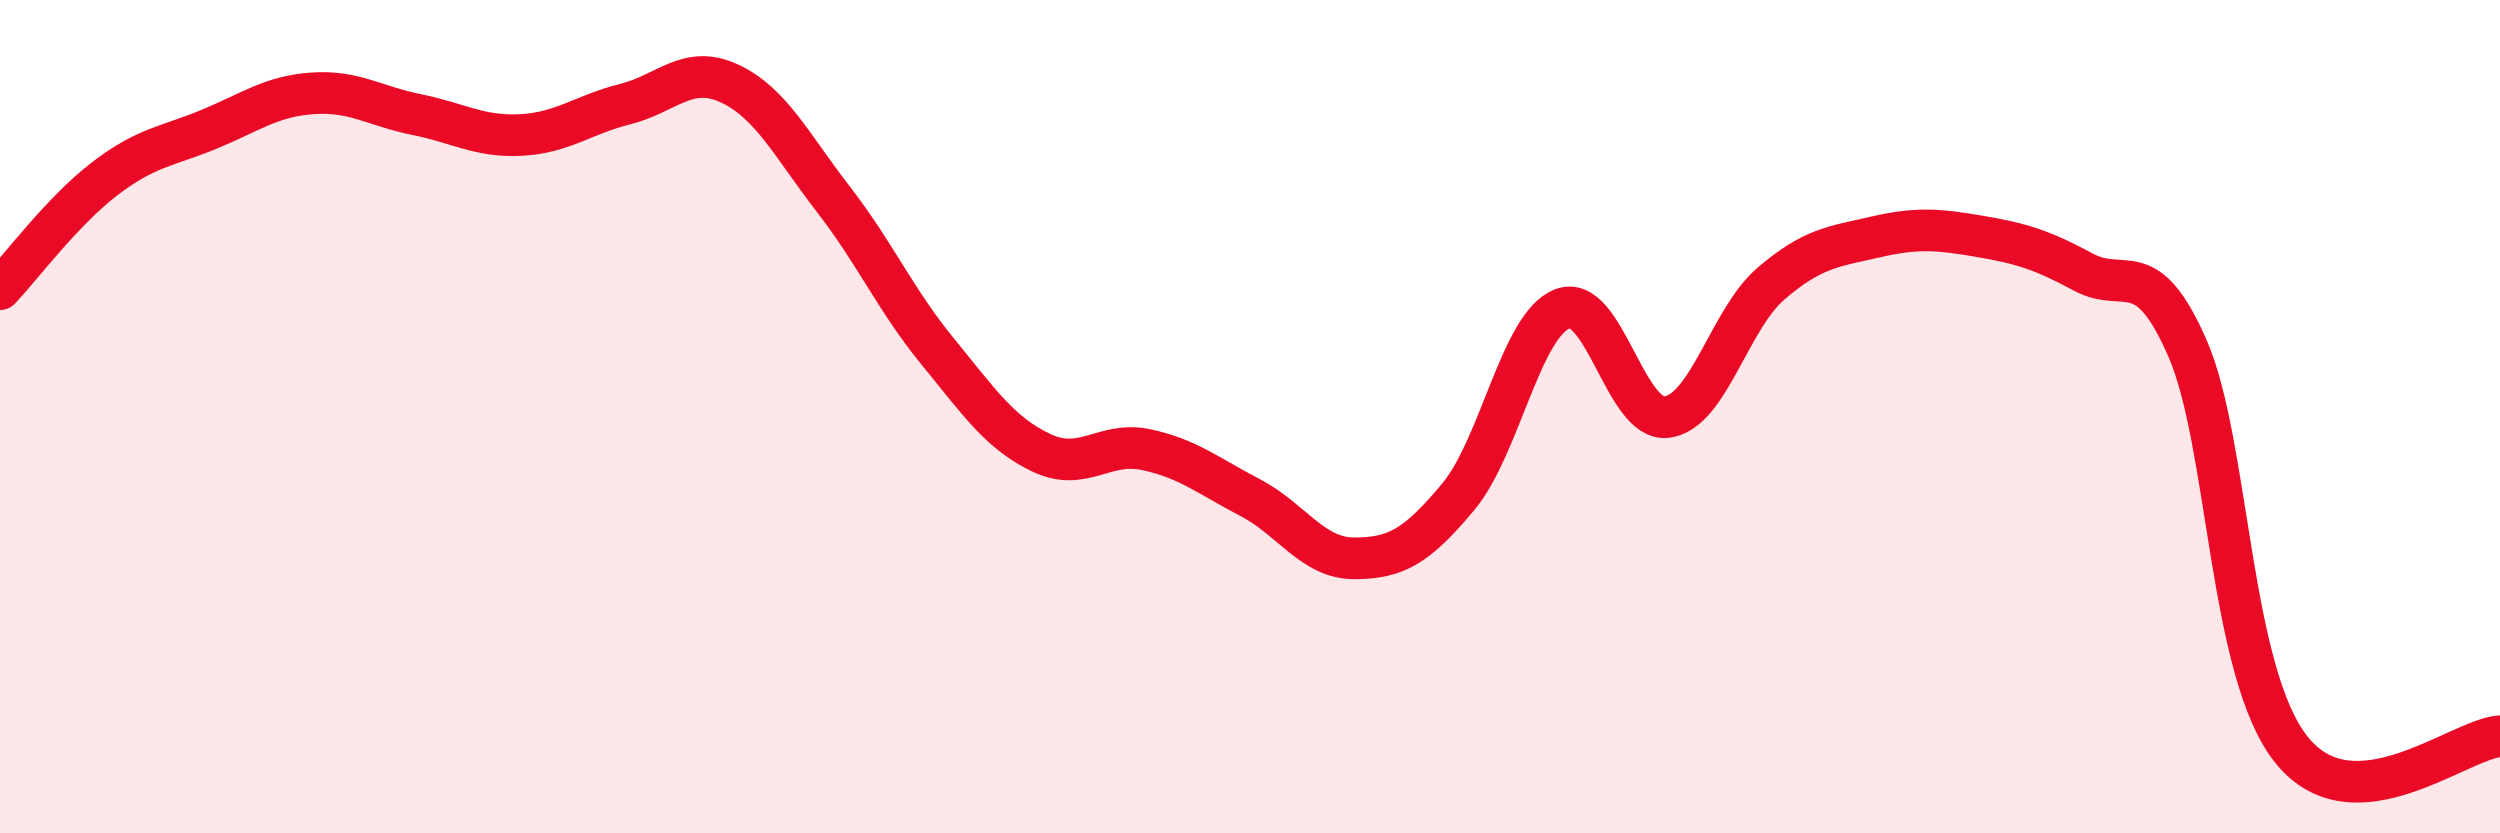
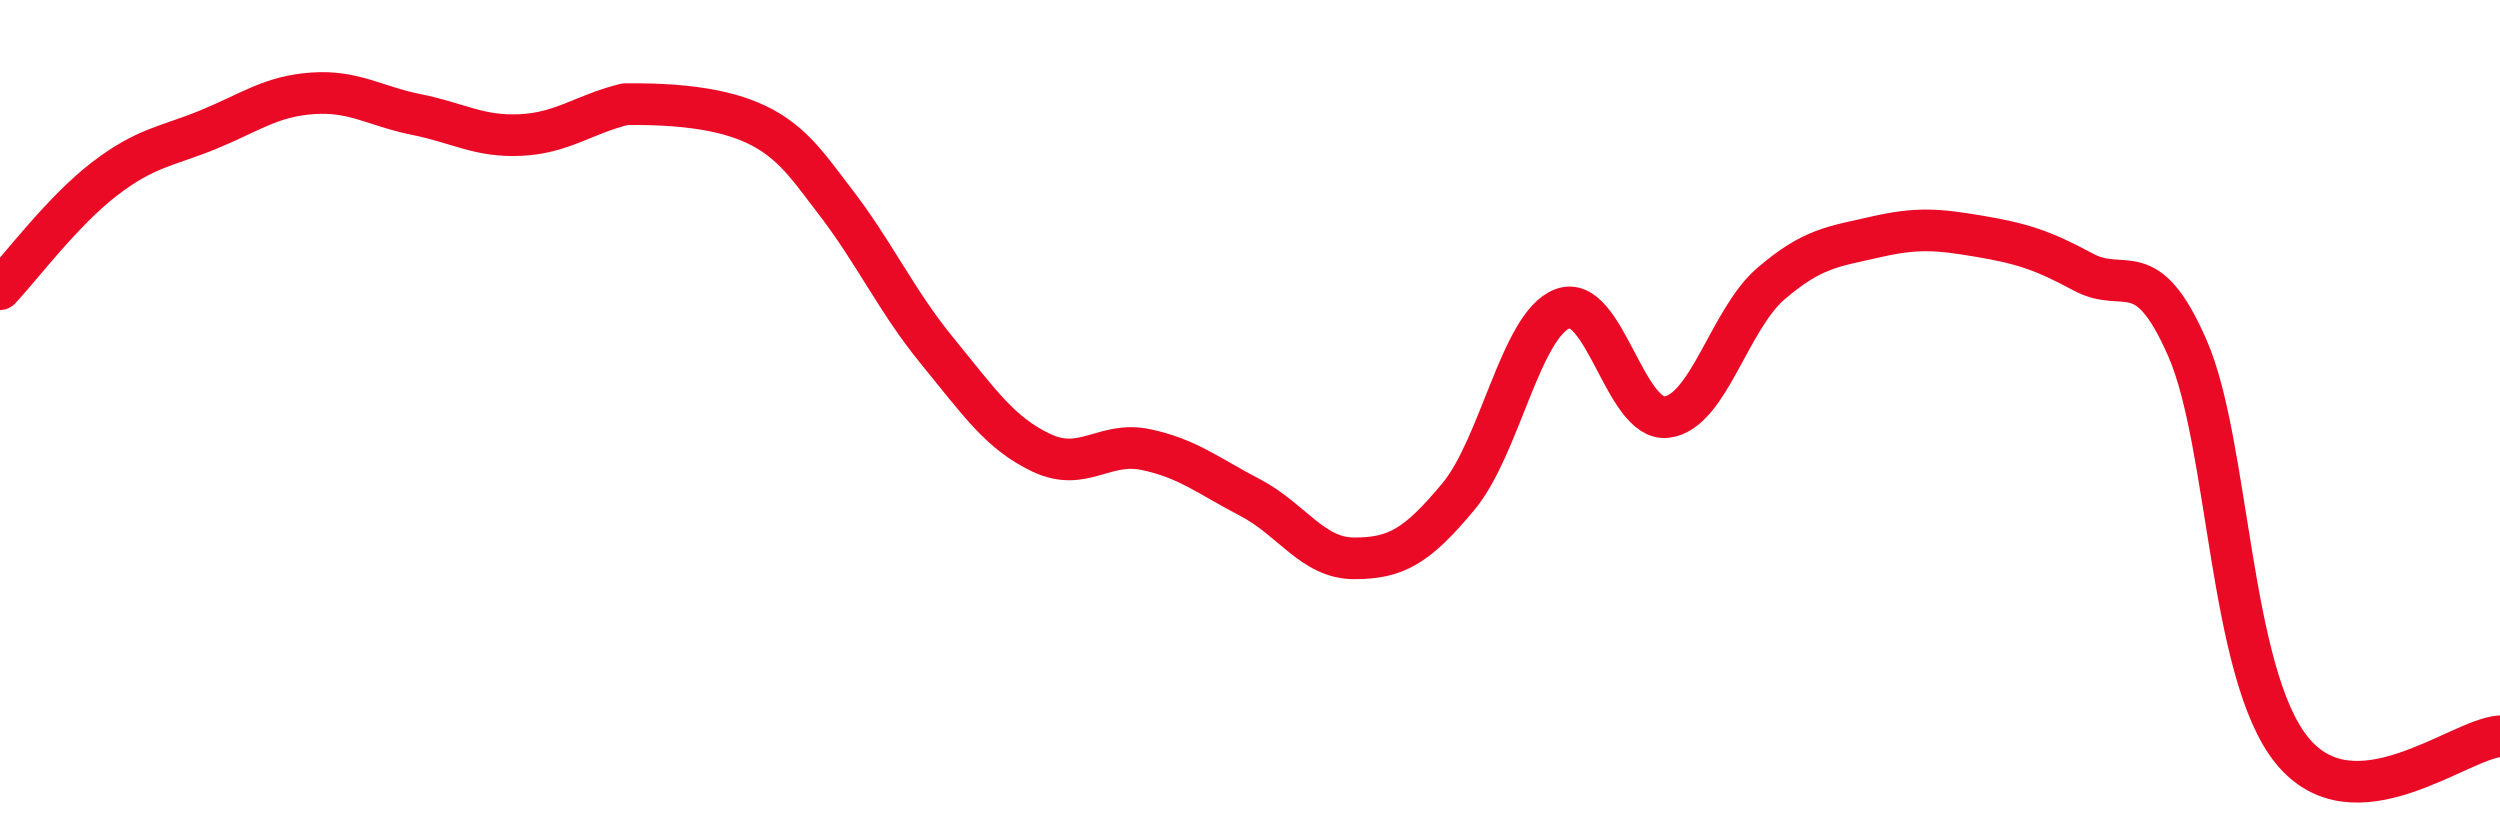
<svg xmlns="http://www.w3.org/2000/svg" width="60" height="20" viewBox="0 0 60 20">
-   <path d="M 0,6.94 C 0.5,6.41 1.5,5.07 2.5,4.3 C 3.5,3.53 4,3.52 5,3.11 C 6,2.7 6.5,2.31 7.5,2.24 C 8.5,2.17 9,2.55 10,2.75 C 11,2.95 11.5,3.29 12.5,3.24 C 13.5,3.19 14,2.75 15,2.5 C 16,2.25 16.5,1.54 17.5,2 C 18.5,2.46 19,3.49 20,4.78 C 21,6.07 21.5,7.21 22.5,8.43 C 23.5,9.65 24,10.4 25,10.87 C 26,11.34 26.5,10.58 27.5,10.79 C 28.5,11 29,11.42 30,11.94 C 31,12.46 31.5,13.4 32.5,13.4 C 33.5,13.4 34,13.12 35,11.92 C 36,10.72 36.5,7.79 37.5,7.41 C 38.5,7.03 39,10.13 40,10.01 C 41,9.89 41.5,7.67 42.5,6.81 C 43.5,5.95 44,5.92 45,5.69 C 46,5.46 46.5,5.5 47.5,5.67 C 48.5,5.84 49,5.99 50,6.53 C 51,7.07 51.5,6.07 52.5,8.36 C 53.5,10.65 53.5,16.14 55,18 C 56.5,19.86 59,17.74 60,17.67L60 20L0 20Z" fill="#EB0A25" opacity="0.1" stroke-linecap="round" stroke-linejoin="round" />
-   <path d="M 0,6.94 C 0.5,6.41 1.5,5.07 2.5,4.3 C 3.5,3.53 4,3.52 5,3.11 C 6,2.7 6.5,2.31 7.5,2.24 C 8.5,2.17 9,2.55 10,2.75 C 11,2.95 11.5,3.29 12.5,3.24 C 13.5,3.19 14,2.75 15,2.5 C 16,2.25 16.5,1.54 17.5,2 C 18.5,2.46 19,3.49 20,4.78 C 21,6.07 21.5,7.21 22.5,8.43 C 23.5,9.65 24,10.4 25,10.87 C 26,11.34 26.5,10.58 27.5,10.79 C 28.5,11 29,11.42 30,11.94 C 31,12.46 31.5,13.4 32.5,13.4 C 33.5,13.4 34,13.12 35,11.92 C 36,10.72 36.5,7.79 37.5,7.41 C 38.5,7.03 39,10.13 40,10.01 C 41,9.89 41.5,7.67 42.5,6.81 C 43.5,5.95 44,5.92 45,5.69 C 46,5.46 46.5,5.5 47.5,5.67 C 48.5,5.84 49,5.99 50,6.53 C 51,7.07 51.5,6.07 52.5,8.36 C 53.5,10.65 53.5,16.14 55,18 C 56.5,19.86 59,17.74 60,17.67" stroke="#EB0A25" stroke-width="1" fill="none" stroke-linecap="round" stroke-linejoin="round" />
+   <path d="M 0,6.94 C 0.5,6.41 1.5,5.07 2.5,4.3 C 3.5,3.53 4,3.52 5,3.11 C 6,2.7 6.5,2.31 7.5,2.24 C 8.5,2.17 9,2.55 10,2.75 C 11,2.95 11.5,3.29 12.5,3.24 C 13.5,3.19 14,2.75 15,2.5 C 18.5,2.46 19,3.49 20,4.78 C 21,6.07 21.5,7.21 22.5,8.43 C 23.5,9.65 24,10.4 25,10.87 C 26,11.34 26.5,10.58 27.5,10.79 C 28.5,11 29,11.42 30,11.94 C 31,12.46 31.5,13.4 32.5,13.4 C 33.5,13.4 34,13.12 35,11.92 C 36,10.72 36.5,7.79 37.5,7.41 C 38.5,7.03 39,10.13 40,10.01 C 41,9.89 41.5,7.67 42.5,6.81 C 43.5,5.95 44,5.92 45,5.69 C 46,5.46 46.5,5.5 47.5,5.67 C 48.5,5.84 49,5.99 50,6.53 C 51,7.07 51.5,6.07 52.5,8.36 C 53.5,10.65 53.5,16.14 55,18 C 56.5,19.86 59,17.74 60,17.67" stroke="#EB0A25" stroke-width="1" fill="none" stroke-linecap="round" stroke-linejoin="round" />
</svg>